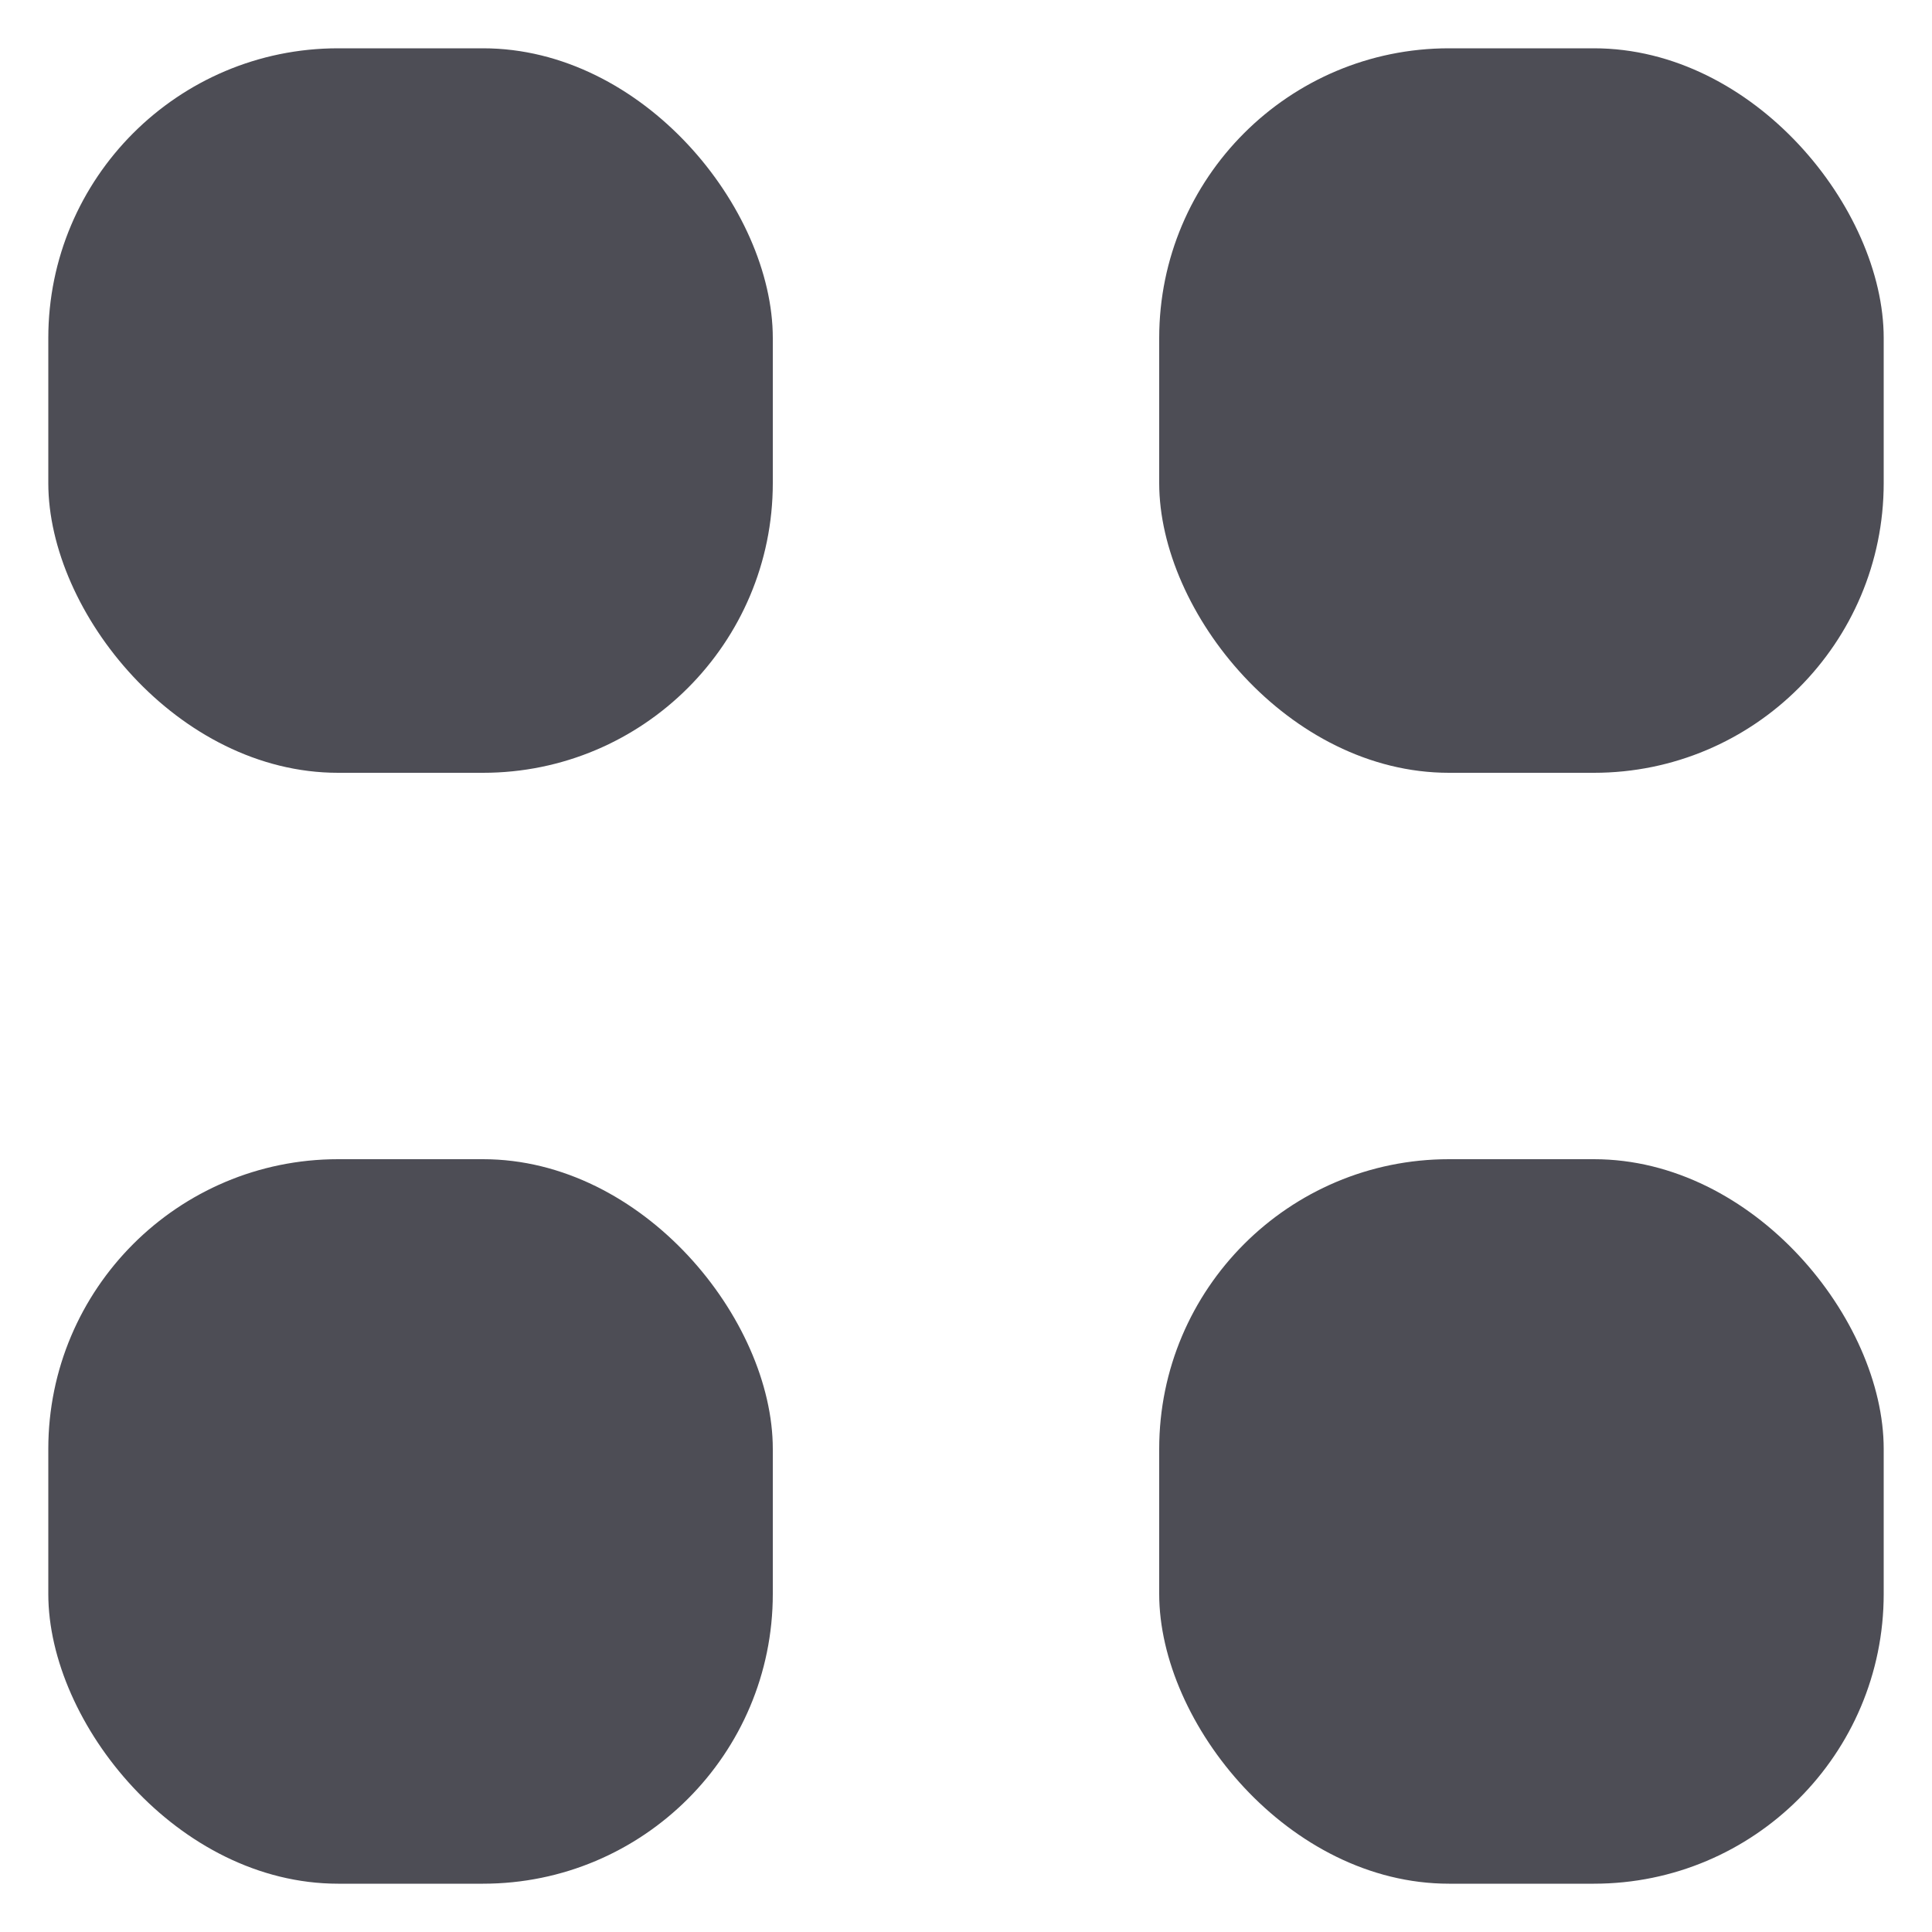
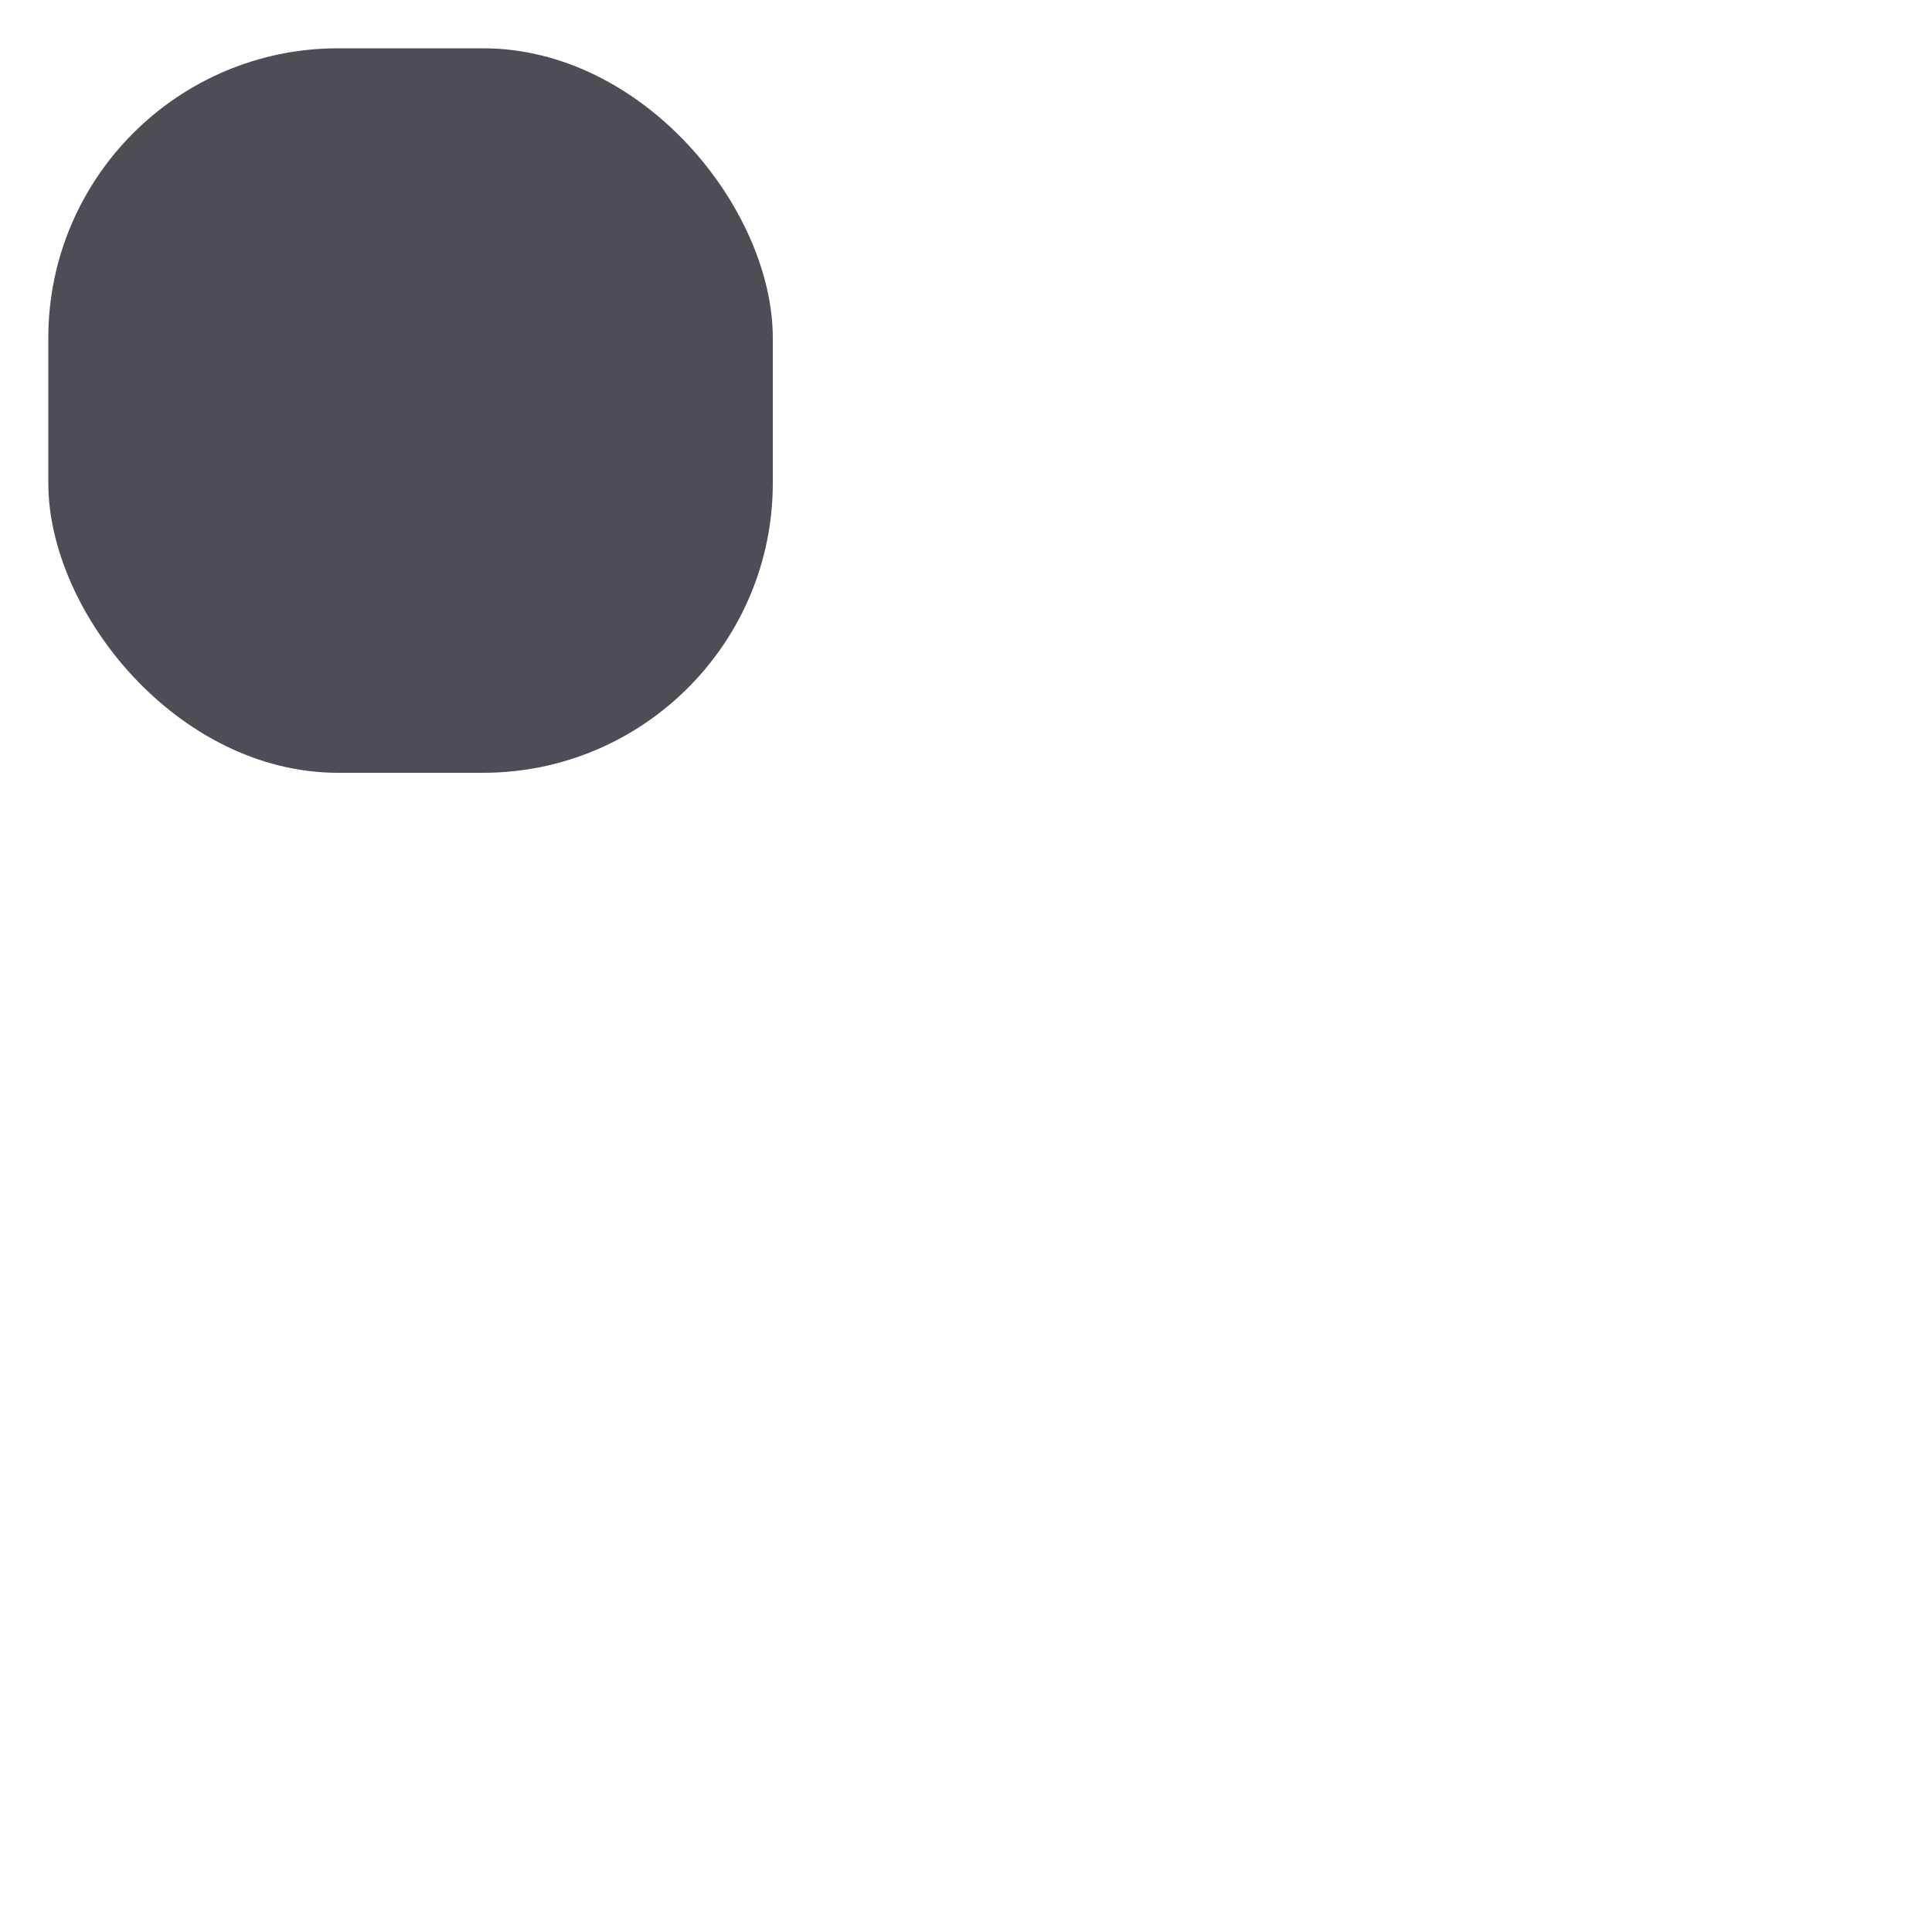
<svg xmlns="http://www.w3.org/2000/svg" width="20" height="20" viewBox="0 0 20 20" fill="none">
  <rect x="0.5" y="0.5" width="7.5" height="7.5" rx="3" fill="#4D4D55" />
-   <rect x="12" y="0.5" width="7.5" height="7.5" rx="3" fill="#4D4D55" />
-   <rect x="0.5" y="12" width="7.5" height="7.5" rx="3" fill="#4D4D55" />
-   <rect x="12" y="12" width="7.5" height="7.5" rx="3" fill="#4D4D55" />
</svg>